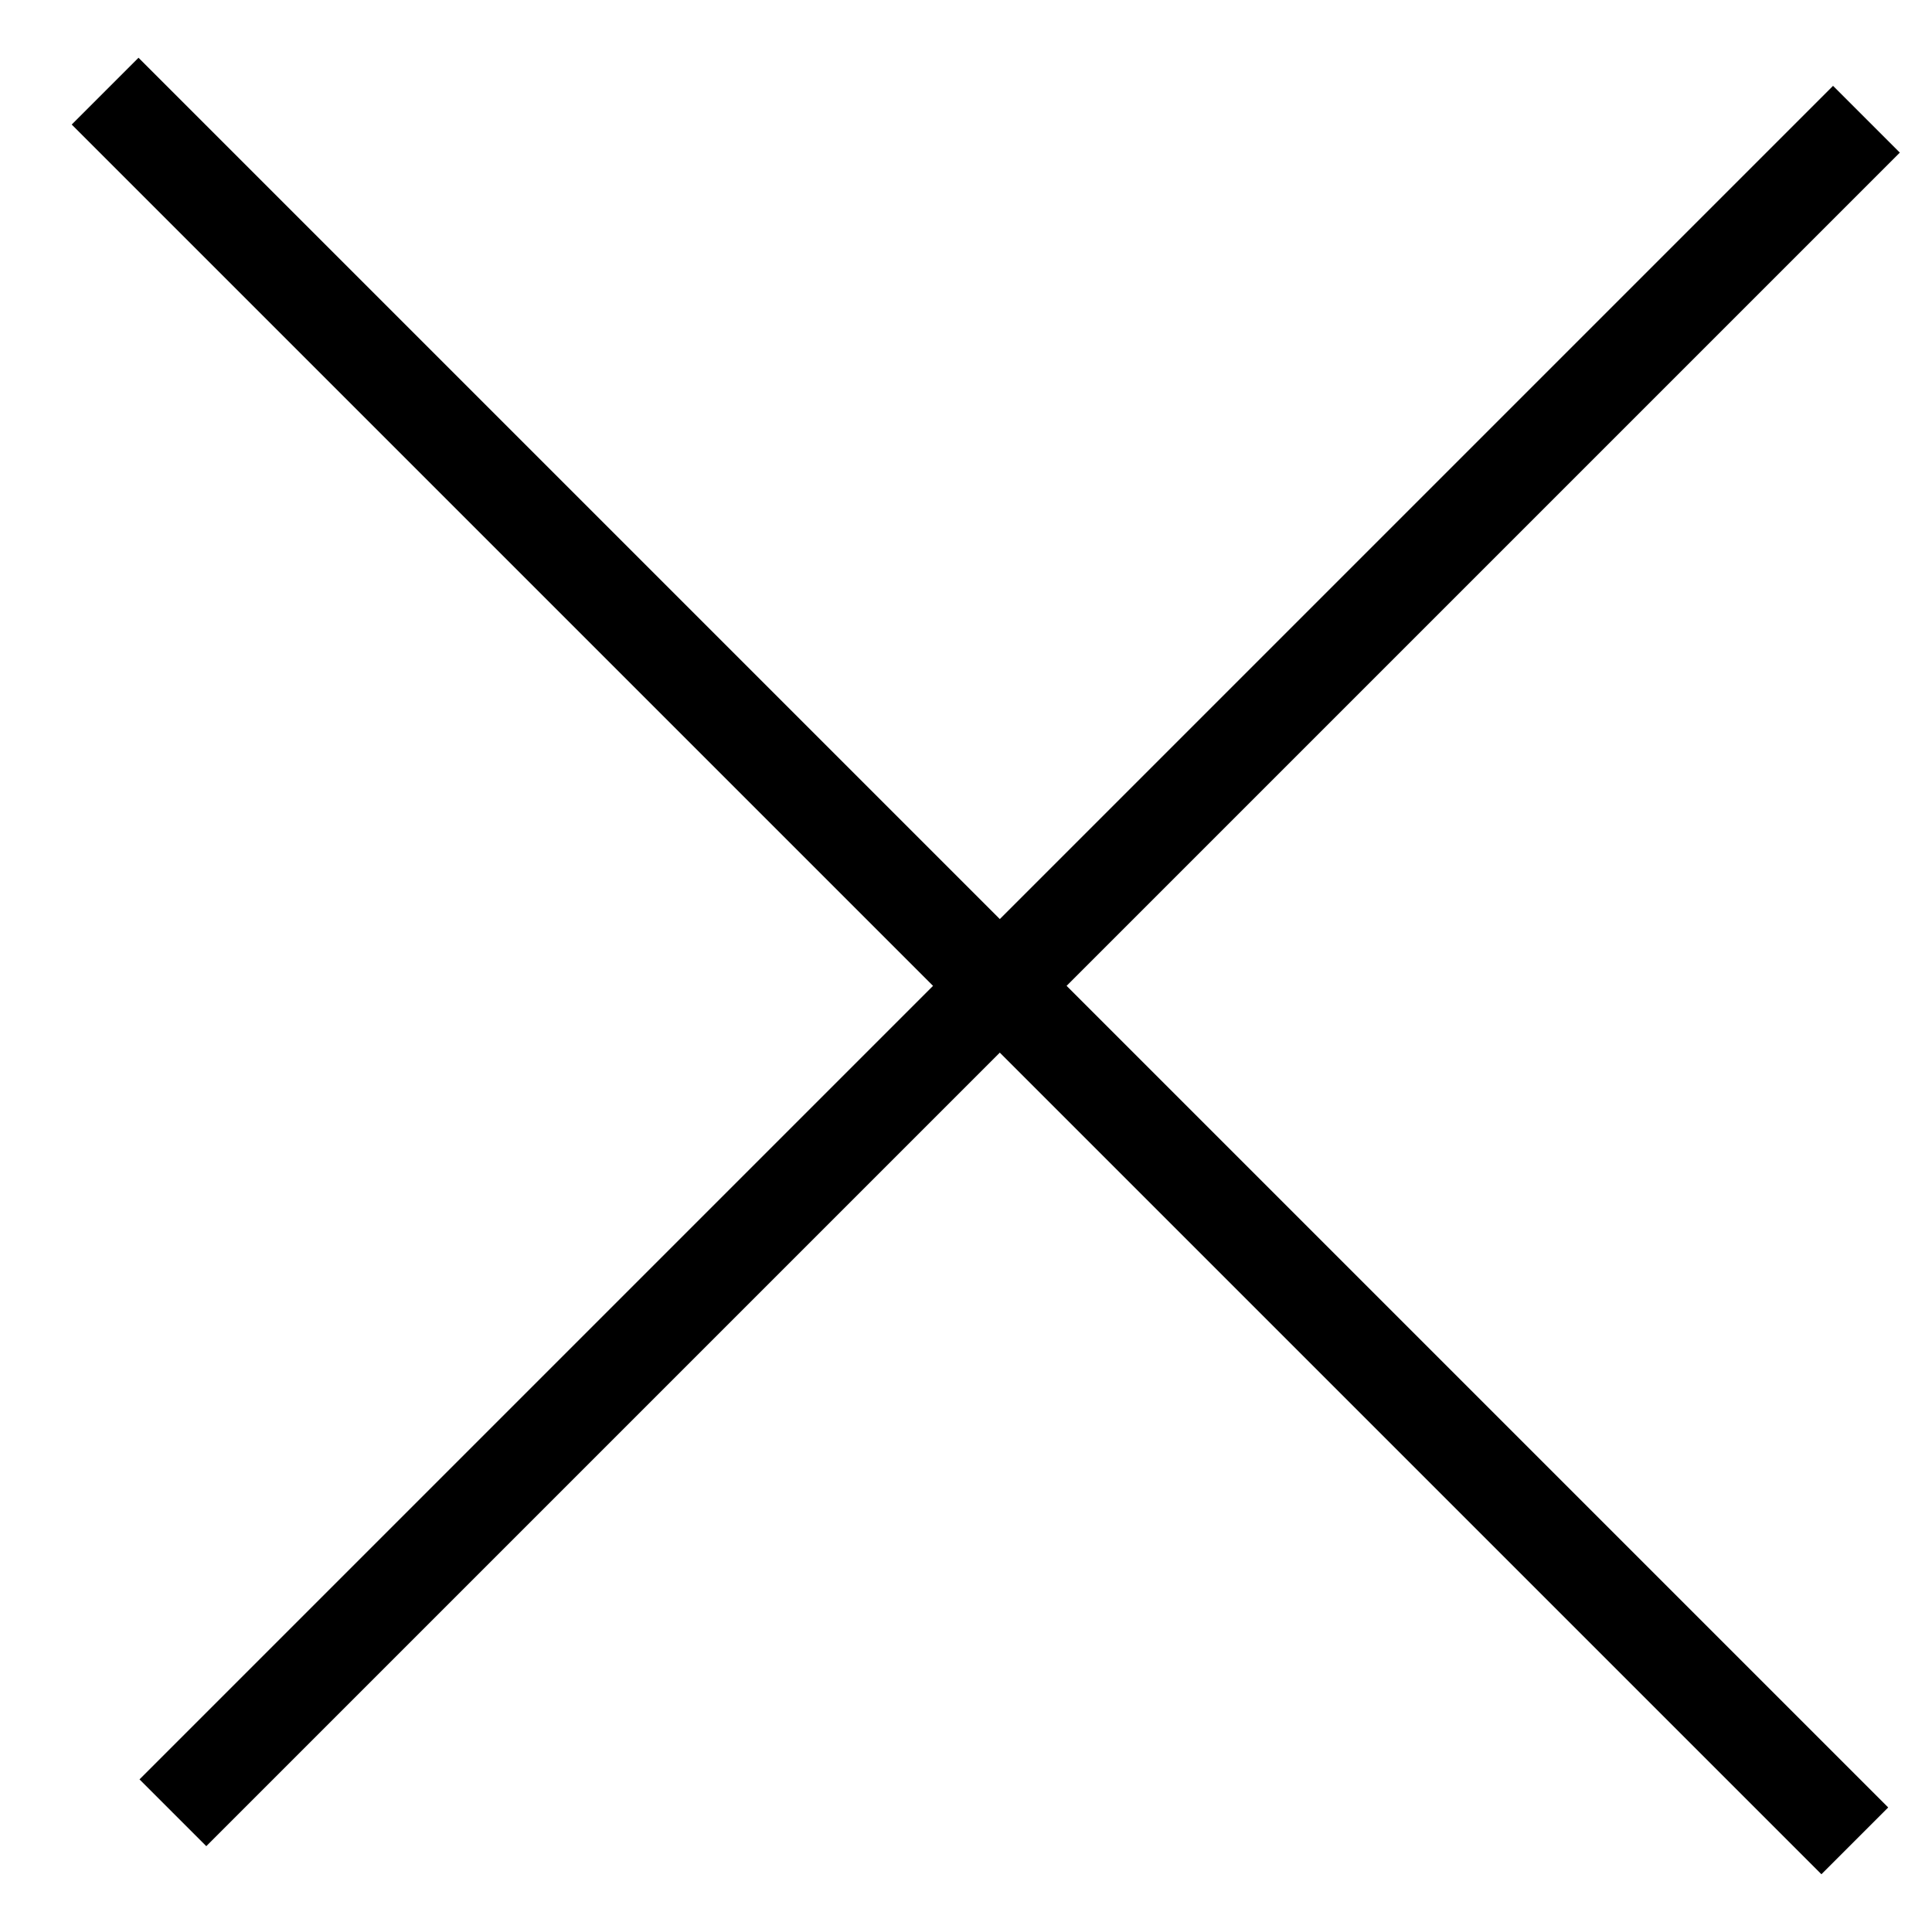
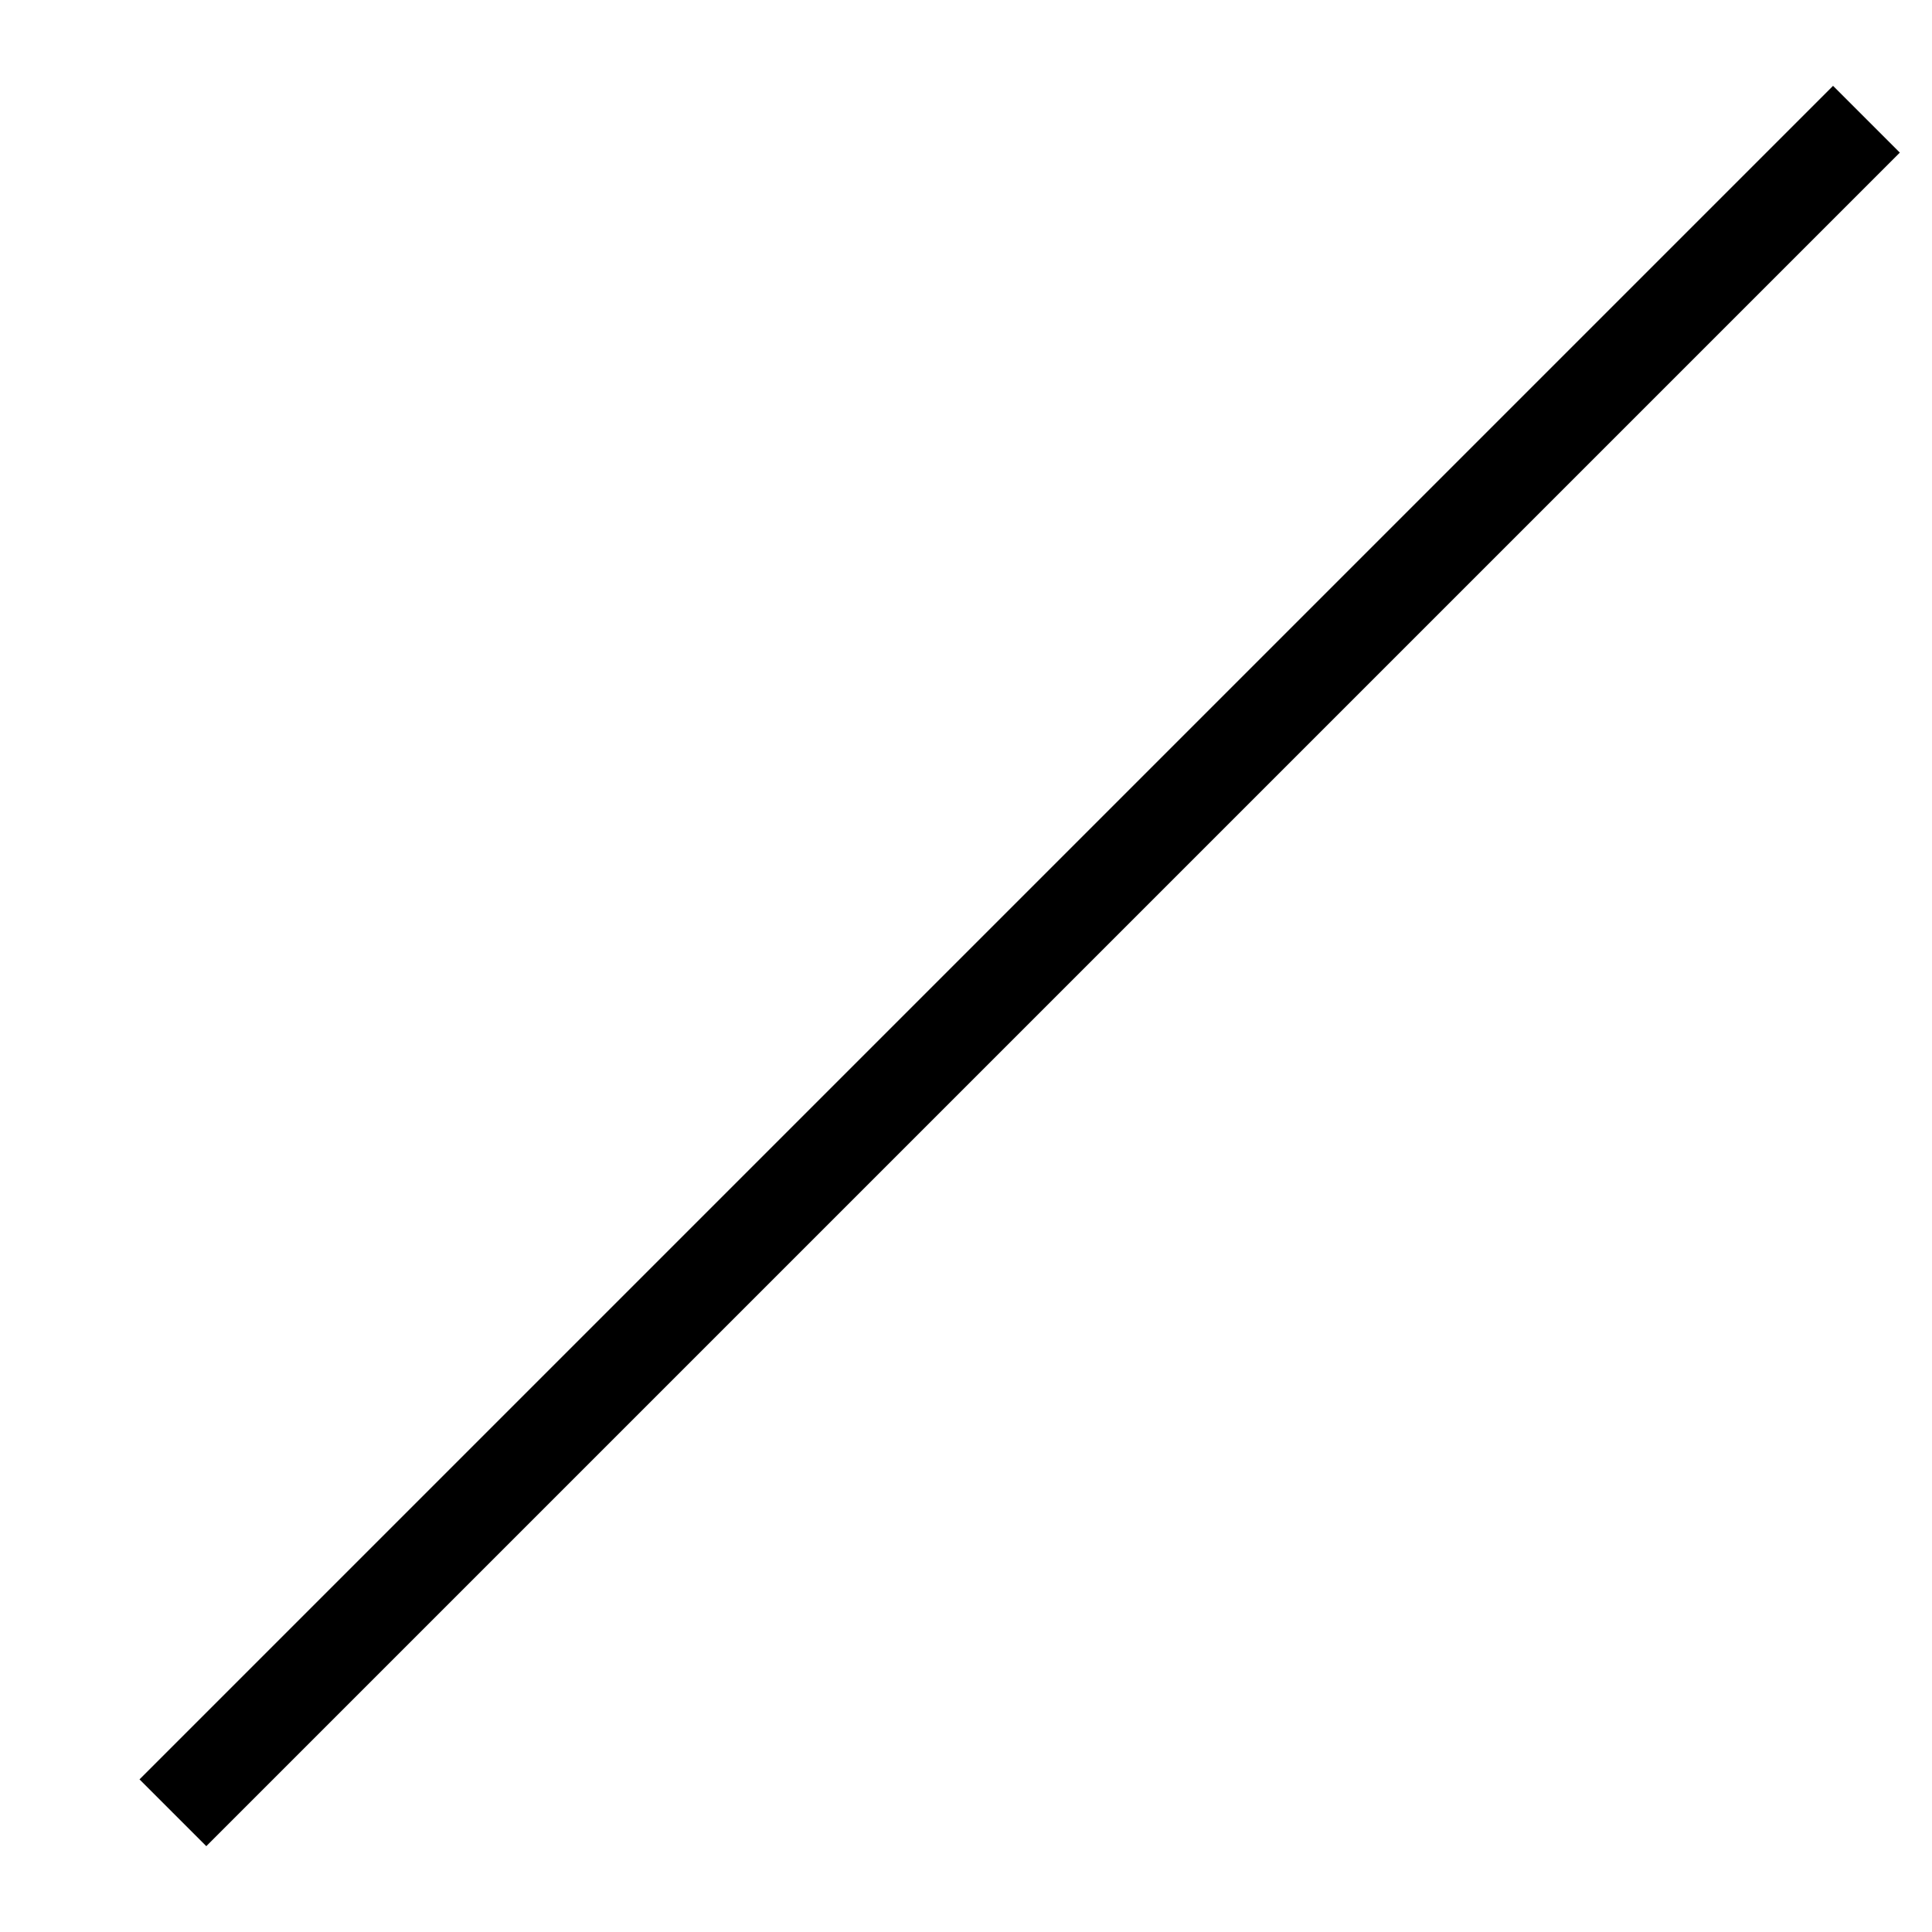
<svg xmlns="http://www.w3.org/2000/svg" width="18px" height="18px" viewBox="0 0 18 18" version="1.1" style="background: #FFFFFF;">
  <title>X-button-black</title>
  <g id="X-button-black" stroke="none" stroke-width="1" fill="none" fill-rule="evenodd">
    <rect fill="#FFFFFF" x="0" y="0" width="18" height="18" />
    <g id="X" transform="translate(0, 0.5)" stroke="#000000" stroke-linecap="square" stroke-width="0.88">
-       <line x1="-1.957" y1="8.5" x2="20.217" y2="8.5" id="Line-Copy" transform="translate(9.13, 8.5) rotate(-315) translate(-9.13, -8.5) " />
      <line x1="9.5" y1="-2.217" x2="9.5" y2="19.217" id="Line-Copy" transform="translate(9.5, 8.5) rotate(-315) translate(-9.5, -8.5) " />
    </g>
  </g>
</svg>